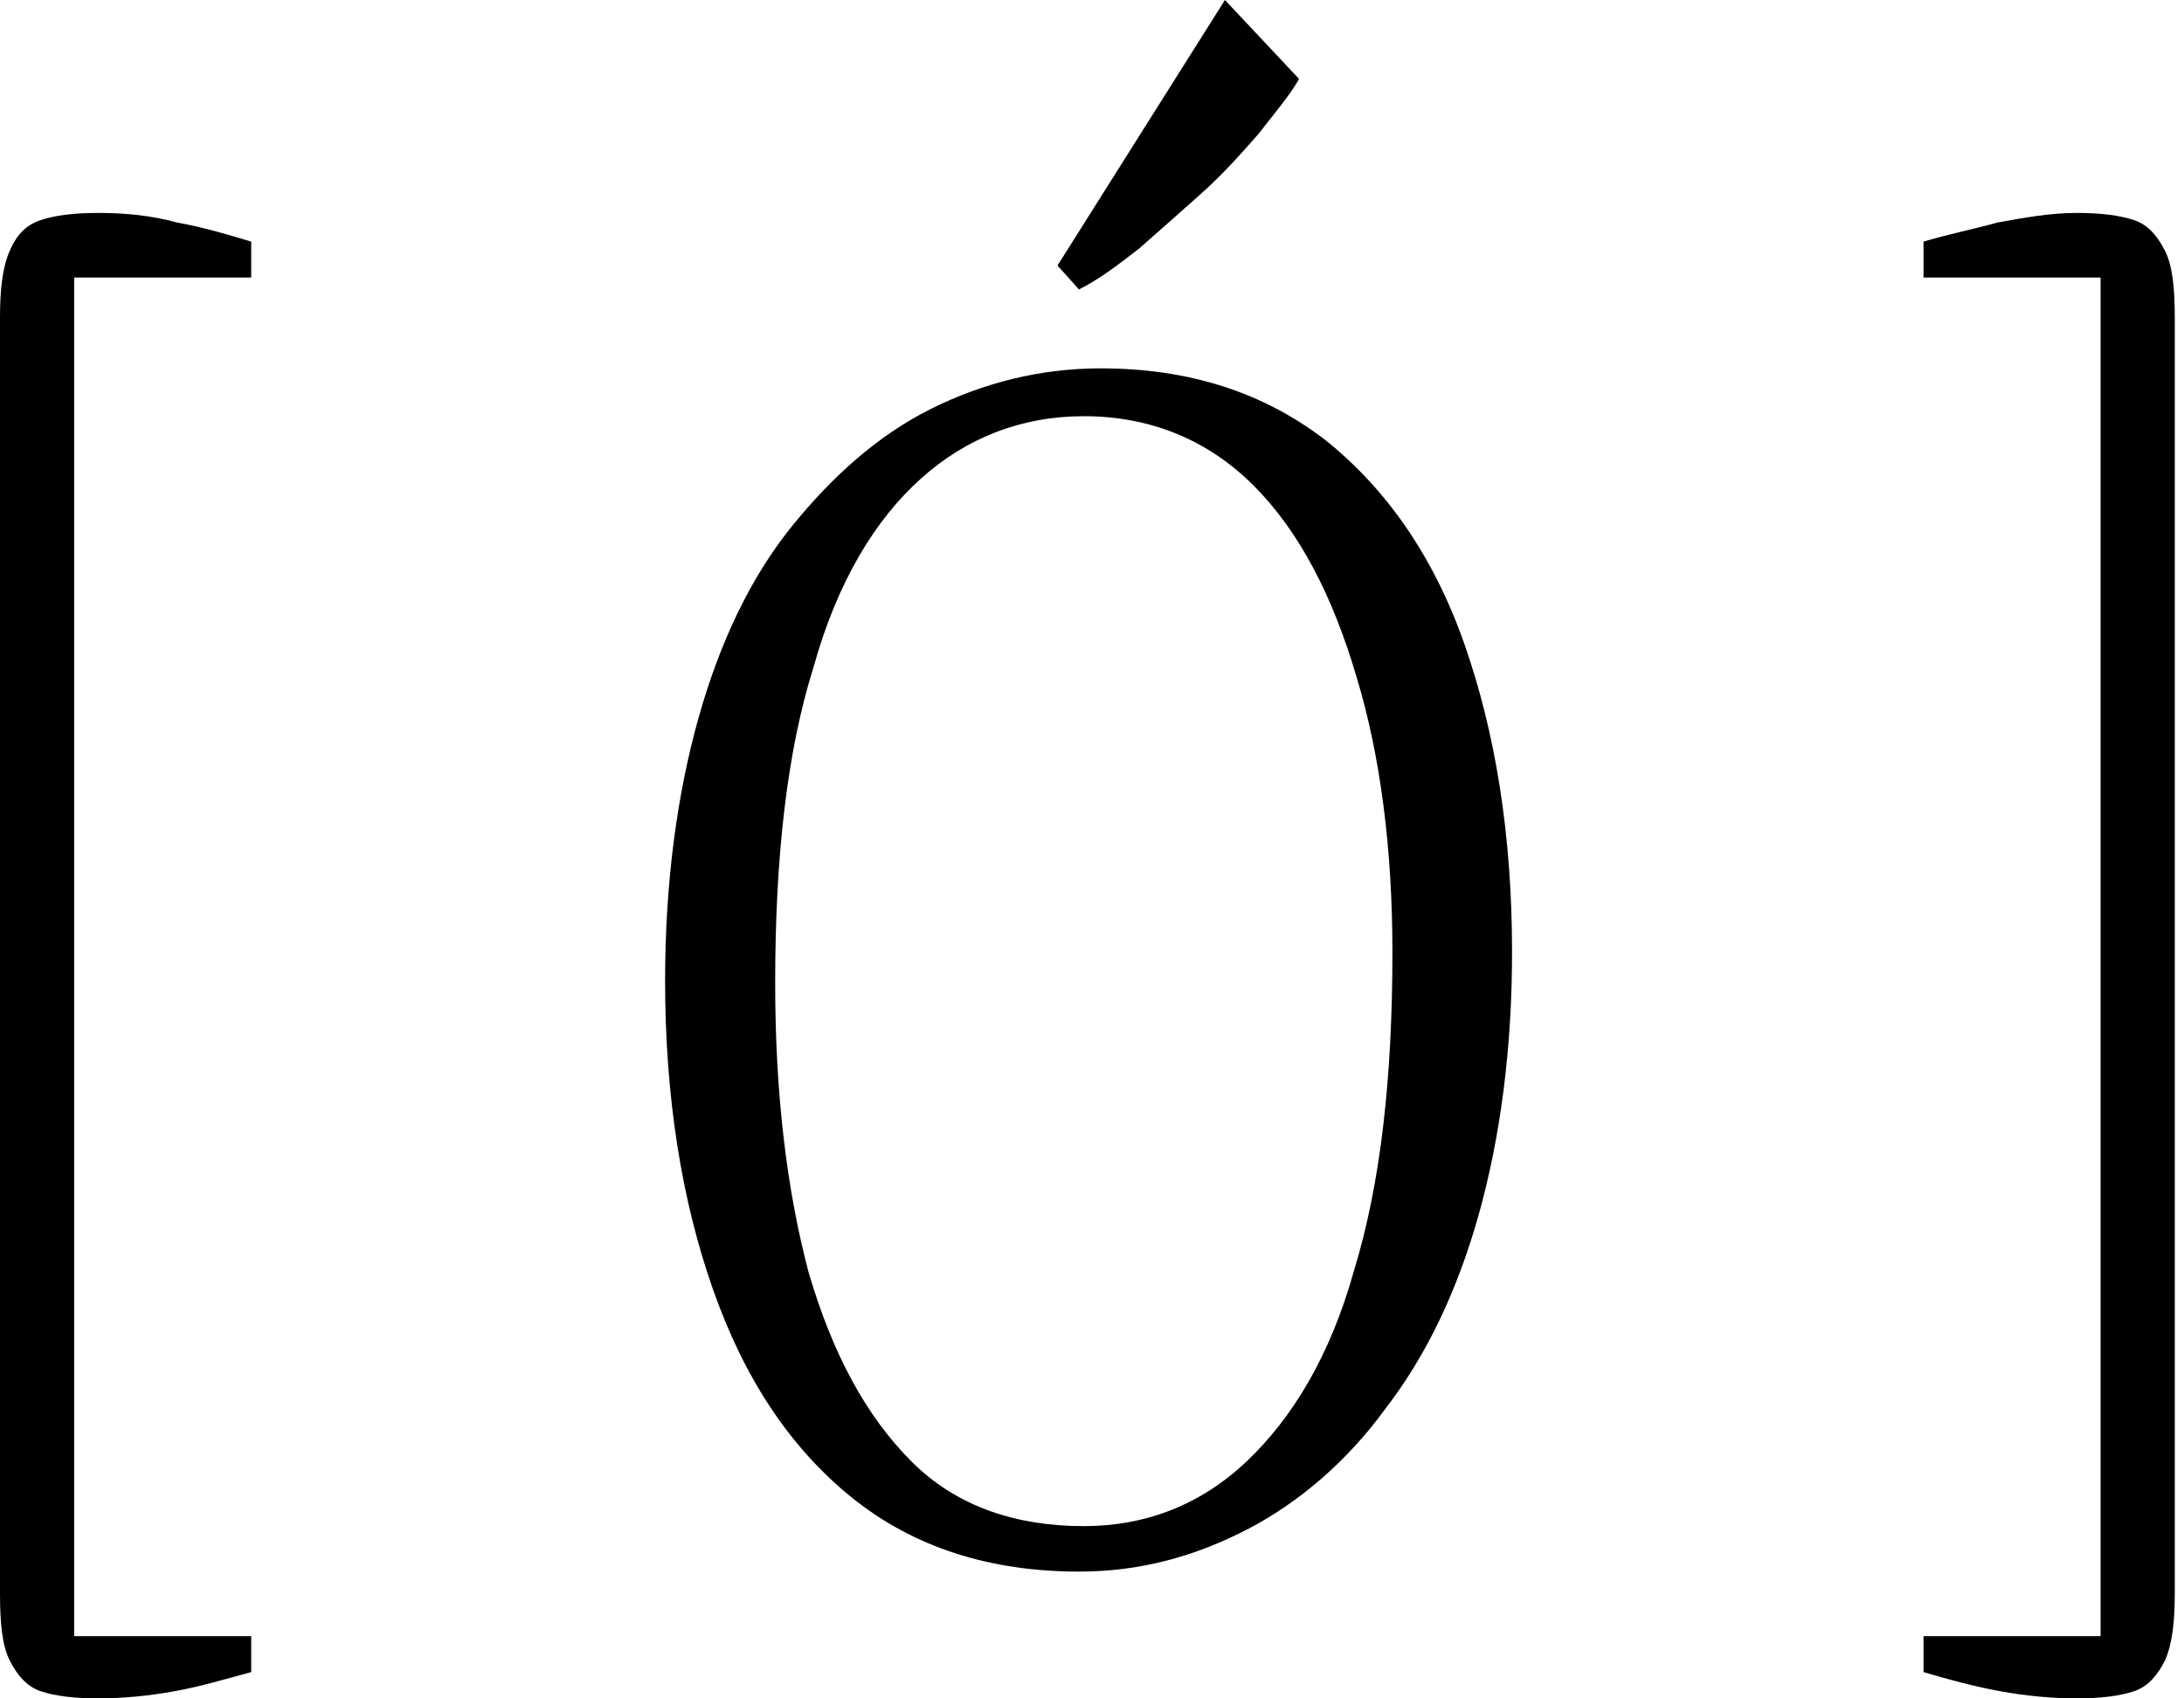
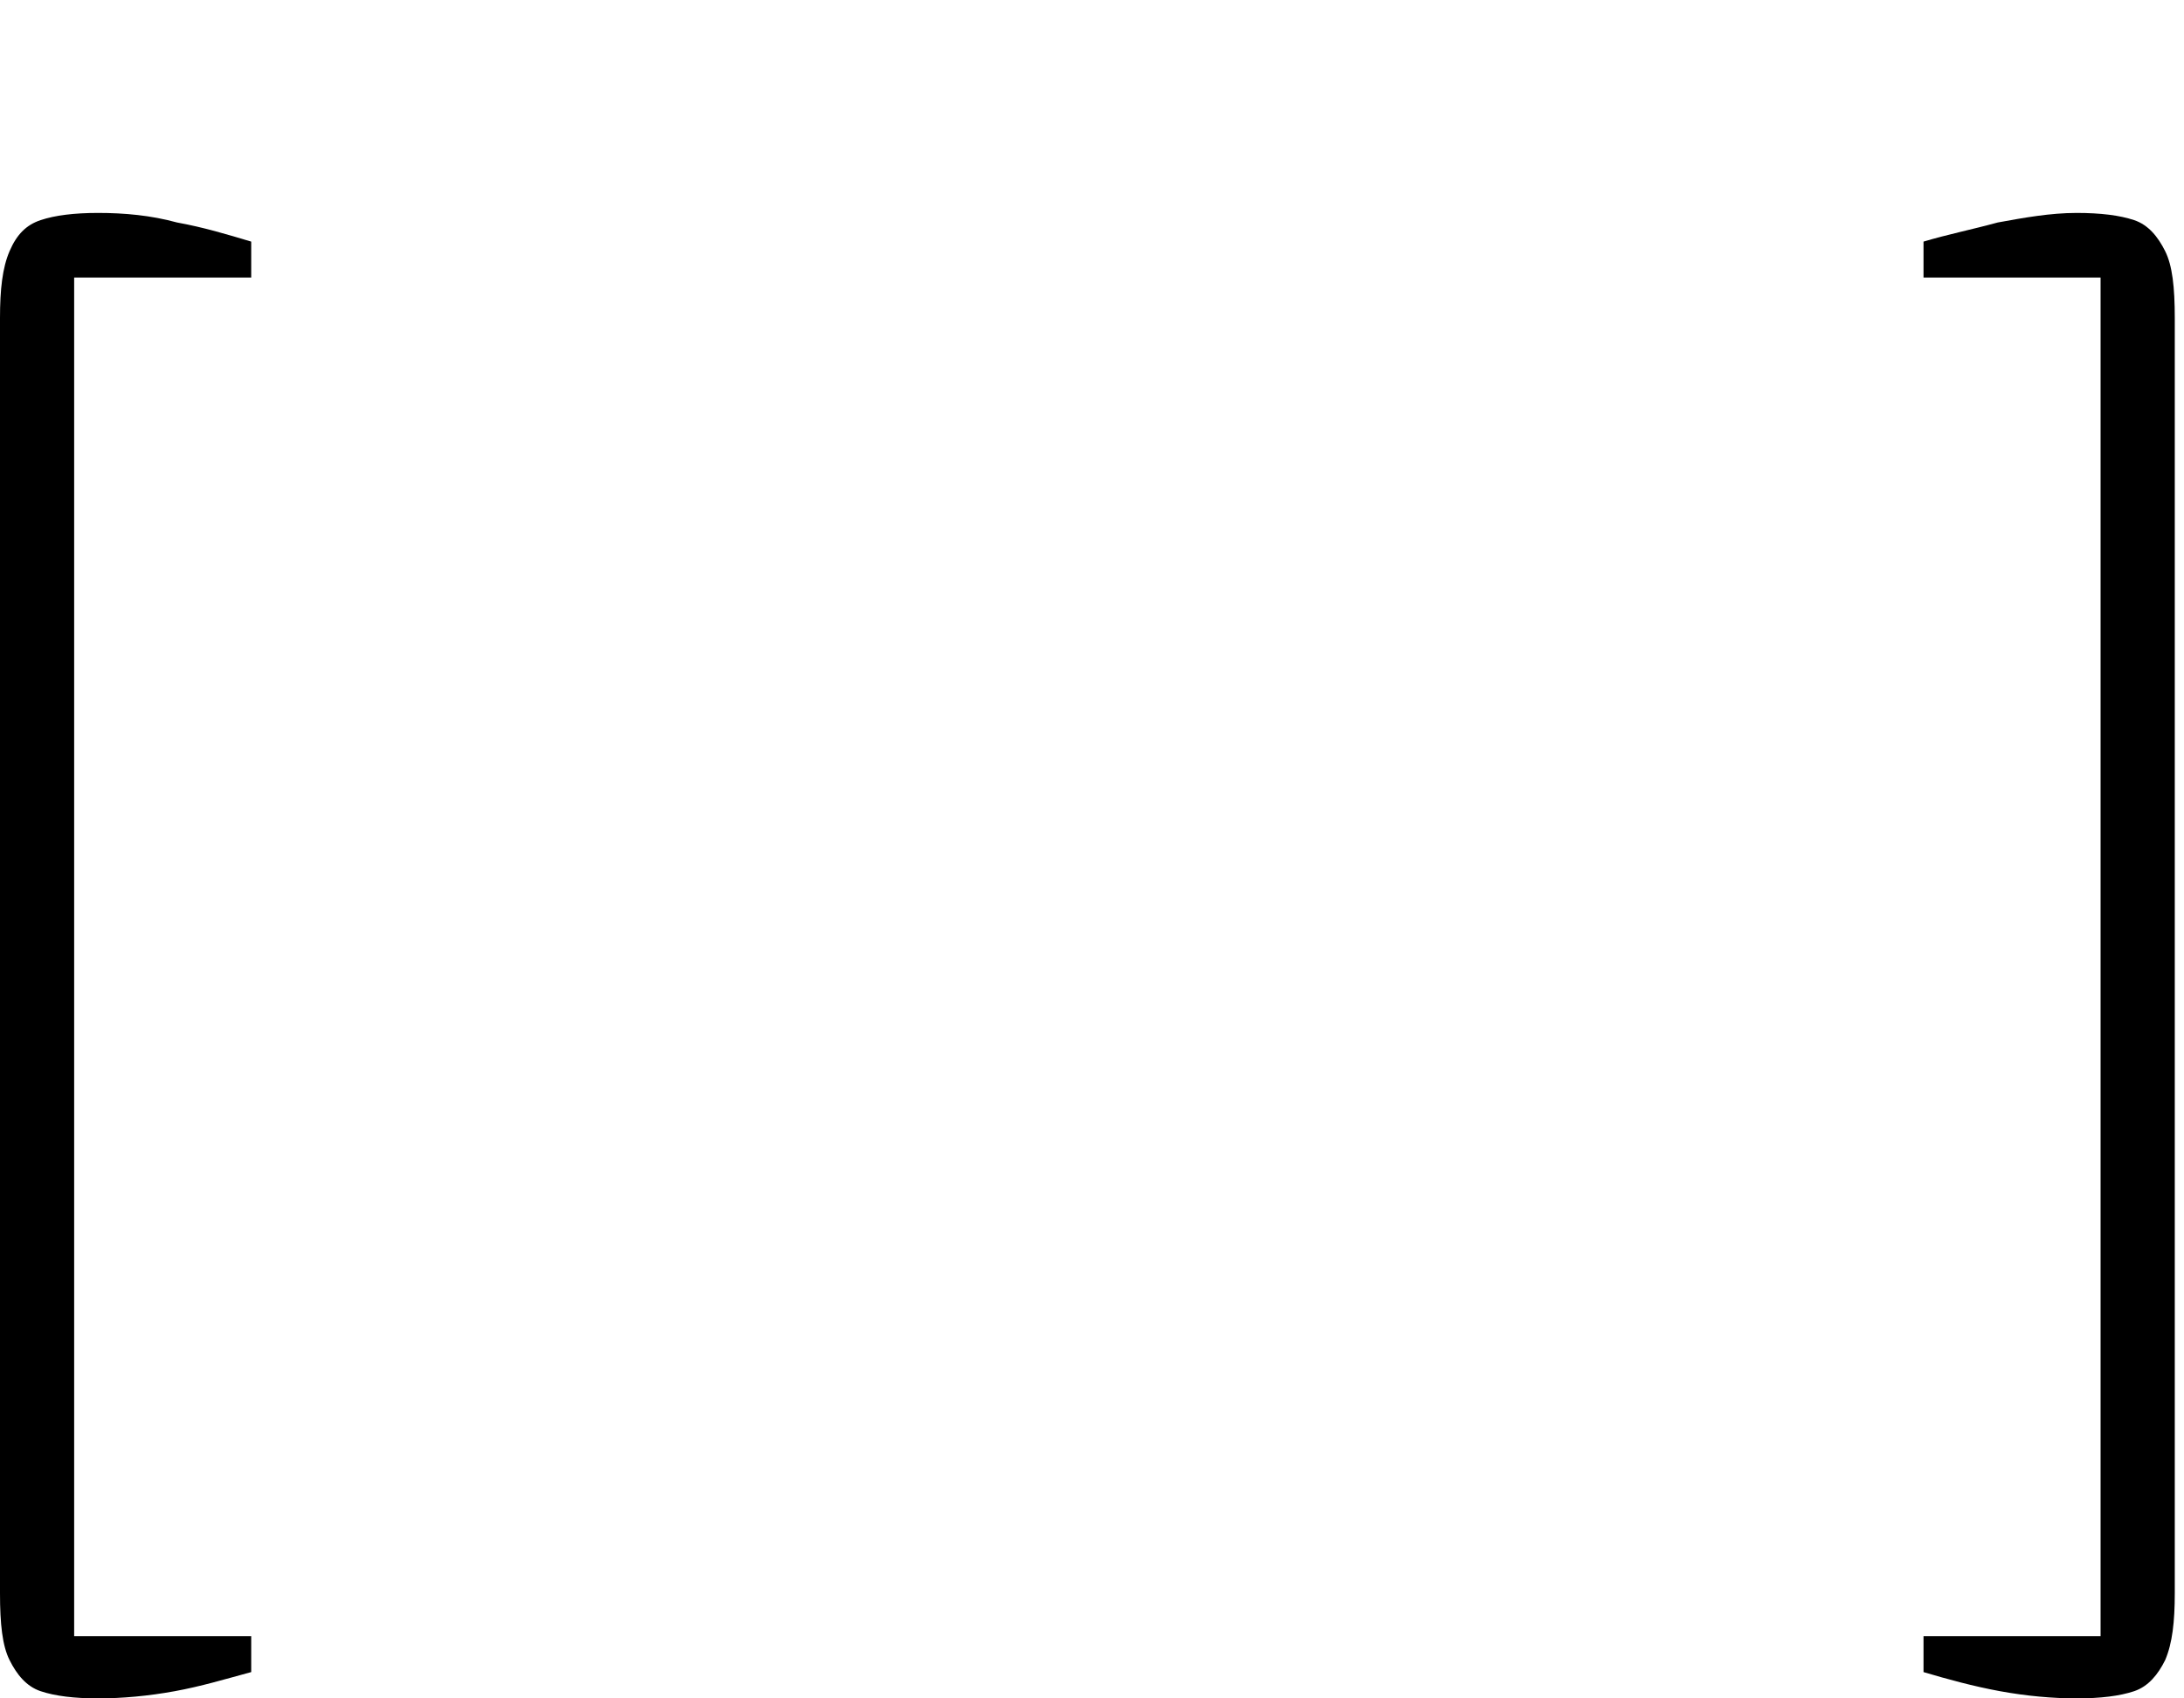
<svg xmlns="http://www.w3.org/2000/svg" width="45" height="35" viewBox="0 0 45 35" fill="none">
  <path d="M2.021 35C1.528 35 1.134 34.951 0.838 34.852C0.542 34.753 0.345 34.507 0.197 34.211C0.049 33.915 0 33.472 0 32.831V6.557C0 5.965 0.049 5.521 0.197 5.176C0.345 4.831 0.542 4.634 0.838 4.536C1.134 4.437 1.528 4.388 2.021 4.388C2.563 4.388 3.106 4.437 3.648 4.585C4.19 4.683 4.683 4.831 5.176 4.979V5.719H1.528V33.718H5.176V34.458C4.634 34.605 4.141 34.753 3.599 34.852C3.056 34.951 2.514 35 2.021 35Z" fill="black" />
-   <path d="M22.232 32.387C20.408 32.387 18.831 31.894 17.549 30.859C16.267 29.823 15.331 28.394 14.69 26.57C14.049 24.746 13.704 22.626 13.704 20.211C13.704 18.19 13.951 16.366 14.394 14.789C14.838 13.211 15.479 11.88 16.317 10.845C17.155 9.81 18.091 8.972 19.176 8.429C20.261 7.887 21.444 7.591 22.676 7.591C24.5 7.591 26.028 8.084 27.31 9.07C28.542 10.056 29.528 11.436 30.169 13.26C30.81 15.084 31.155 17.204 31.155 19.619C31.155 21.64 30.908 23.464 30.465 25.042C30.021 26.619 29.38 27.95 28.542 29.035C27.753 30.119 26.767 30.957 25.732 31.5C24.599 32.091 23.465 32.387 22.232 32.387ZM22.331 31.45C23.613 31.45 24.746 31.006 25.683 30.119C26.62 29.232 27.408 27.95 27.901 26.176C28.444 24.401 28.69 22.232 28.69 19.619C28.69 17.5 28.444 15.577 27.951 13.95C27.458 12.274 26.767 10.944 25.831 10.007C24.894 9.07 23.711 8.577 22.331 8.577C21.049 8.577 19.915 9.021 18.979 9.859C18.042 10.697 17.253 11.979 16.761 13.753C16.218 15.479 15.972 17.648 15.972 20.26C15.972 22.577 16.218 24.549 16.662 26.225C17.155 27.901 17.845 29.183 18.782 30.119C19.718 31.056 20.951 31.45 22.331 31.45ZM22.232 5.965L21.789 5.472L25.239 0L26.767 1.627C26.57 1.972 26.274 2.317 25.929 2.761C25.584 3.155 25.19 3.599 24.746 3.993C24.303 4.387 23.859 4.782 23.465 5.127C23.021 5.472 22.627 5.768 22.232 5.965Z" fill="black" />
  <path d="M42.788 35C42.295 35 41.753 34.951 41.211 34.852C40.669 34.753 40.127 34.605 39.633 34.458V33.718H43.281V5.719H39.633V4.979C40.127 4.831 40.619 4.733 41.162 4.585C41.704 4.486 42.246 4.388 42.788 4.388C43.281 4.388 43.676 4.437 43.972 4.536C44.267 4.634 44.465 4.881 44.612 5.176C44.76 5.472 44.81 5.916 44.81 6.557V32.831C44.81 33.422 44.76 33.866 44.612 34.211C44.465 34.507 44.267 34.753 43.972 34.852C43.676 34.951 43.281 35 42.788 35Z" fill="black" />
</svg>